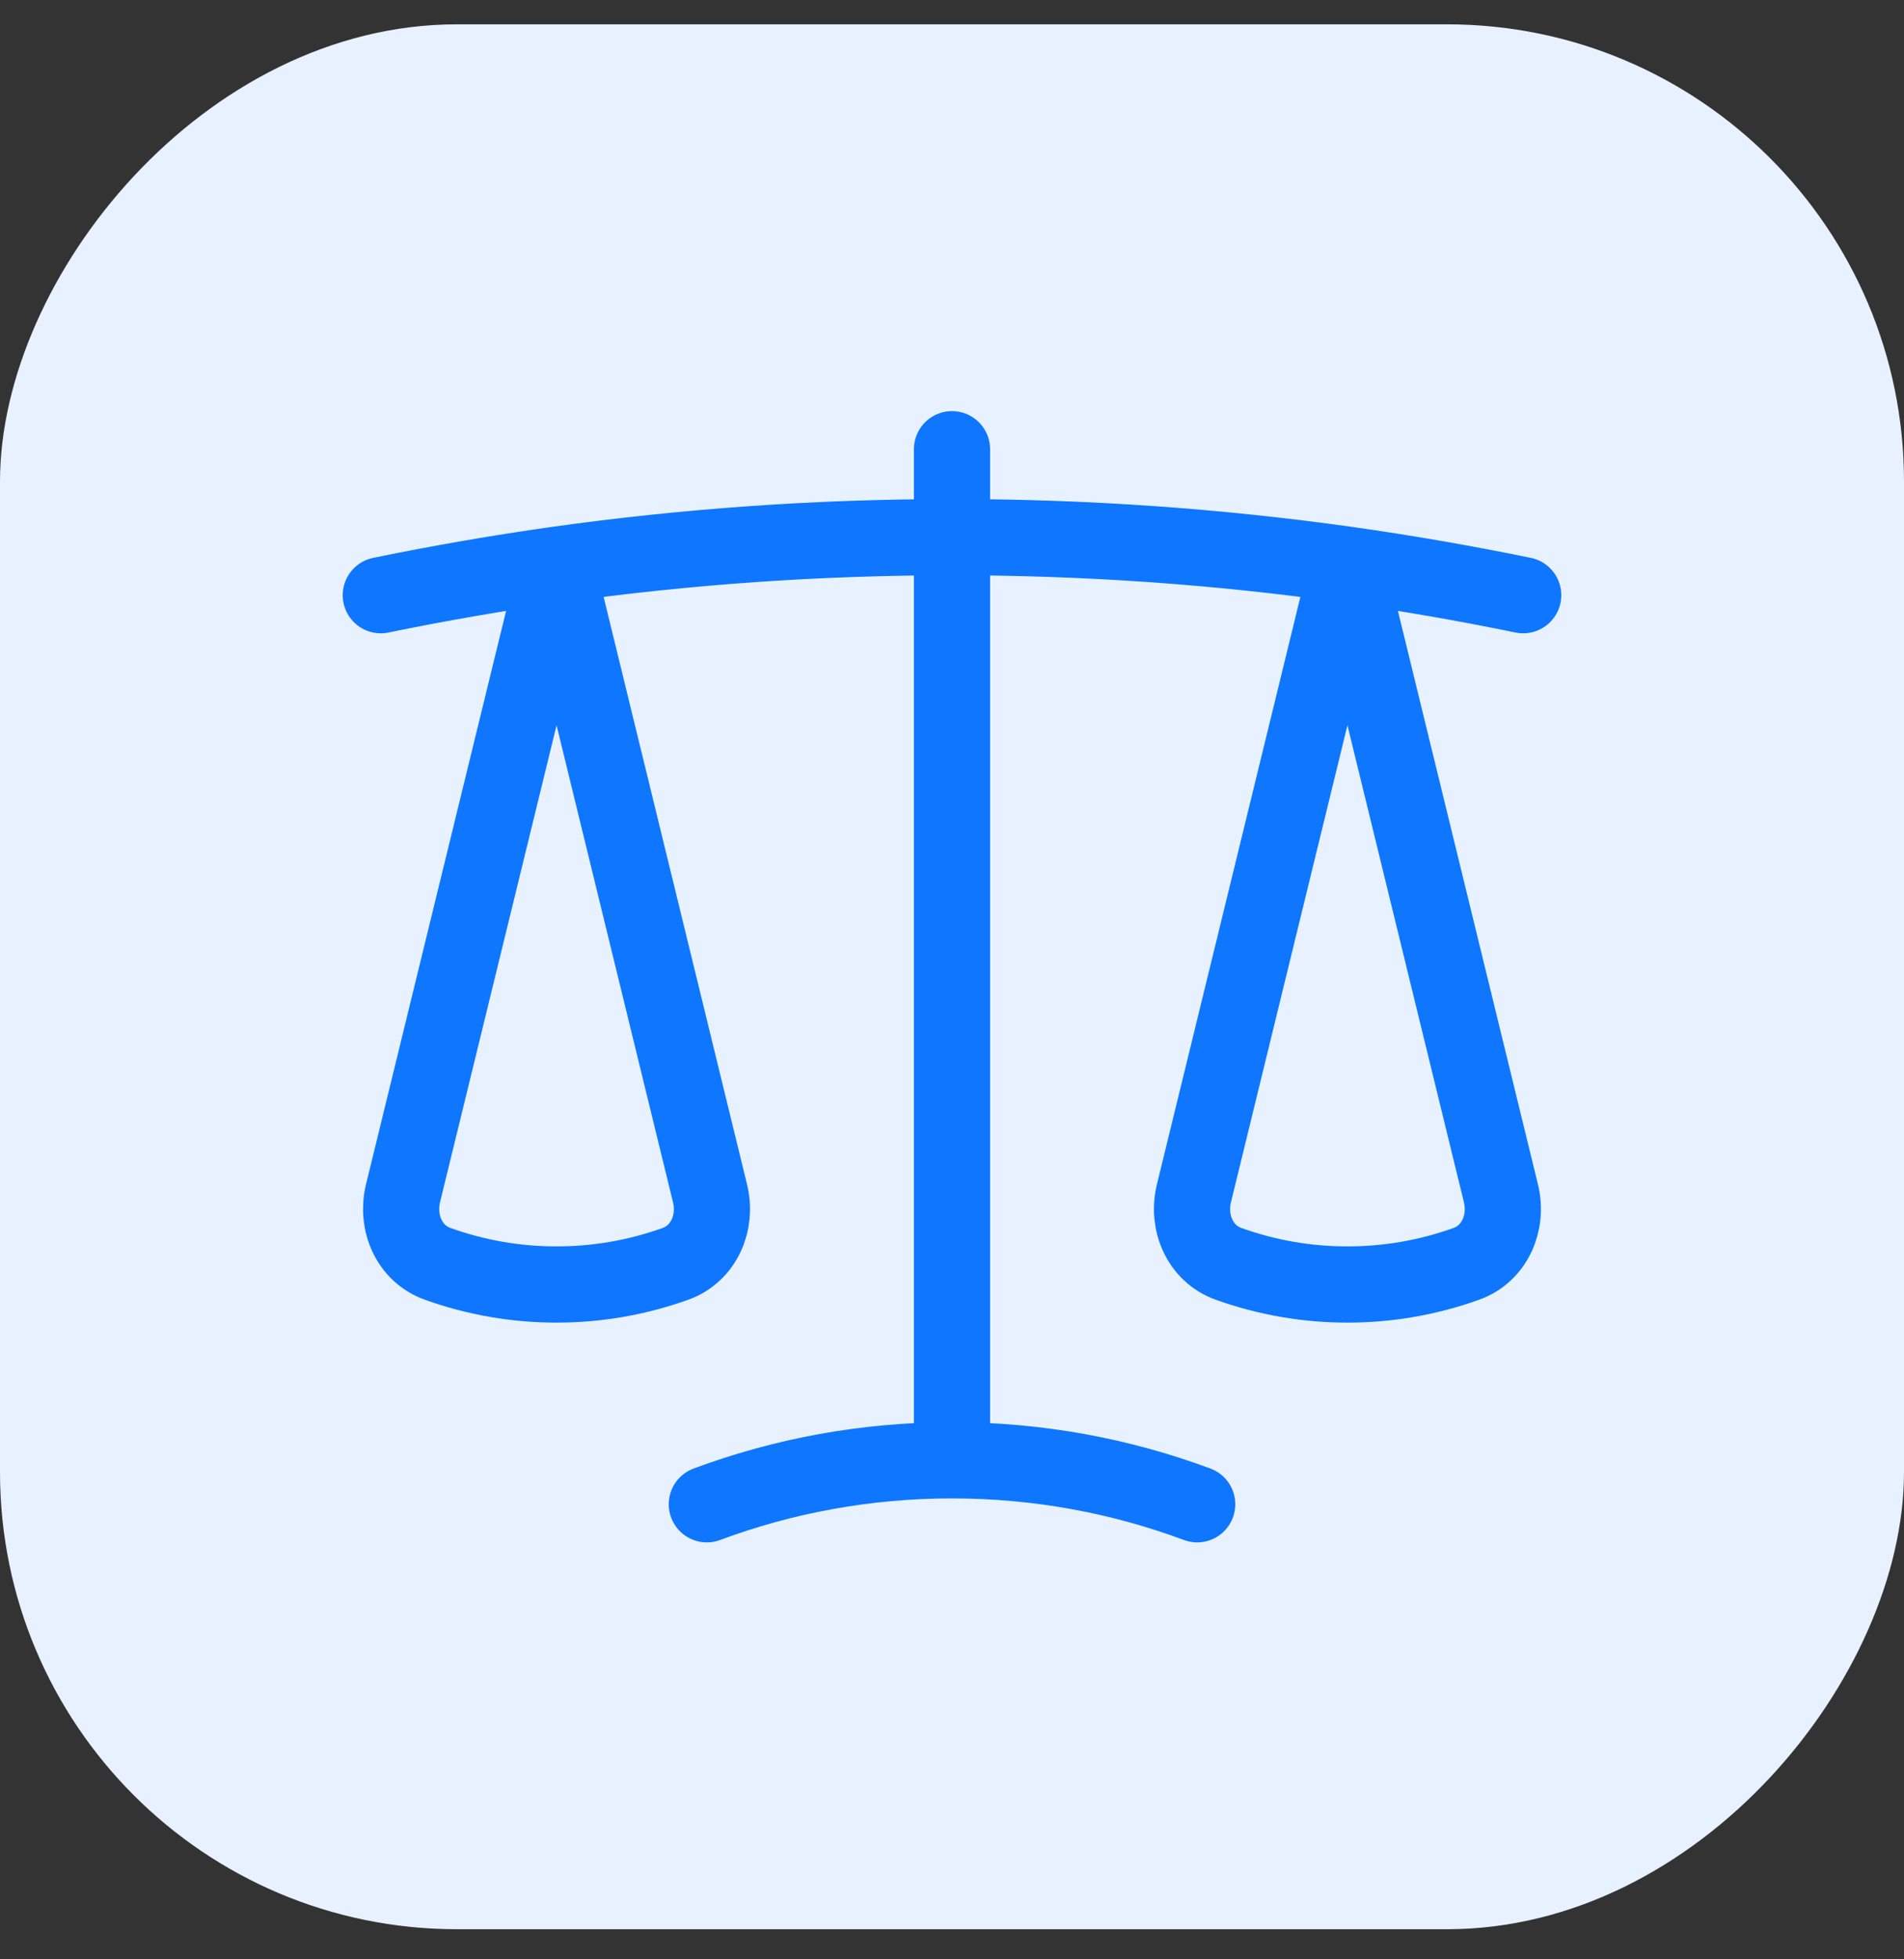
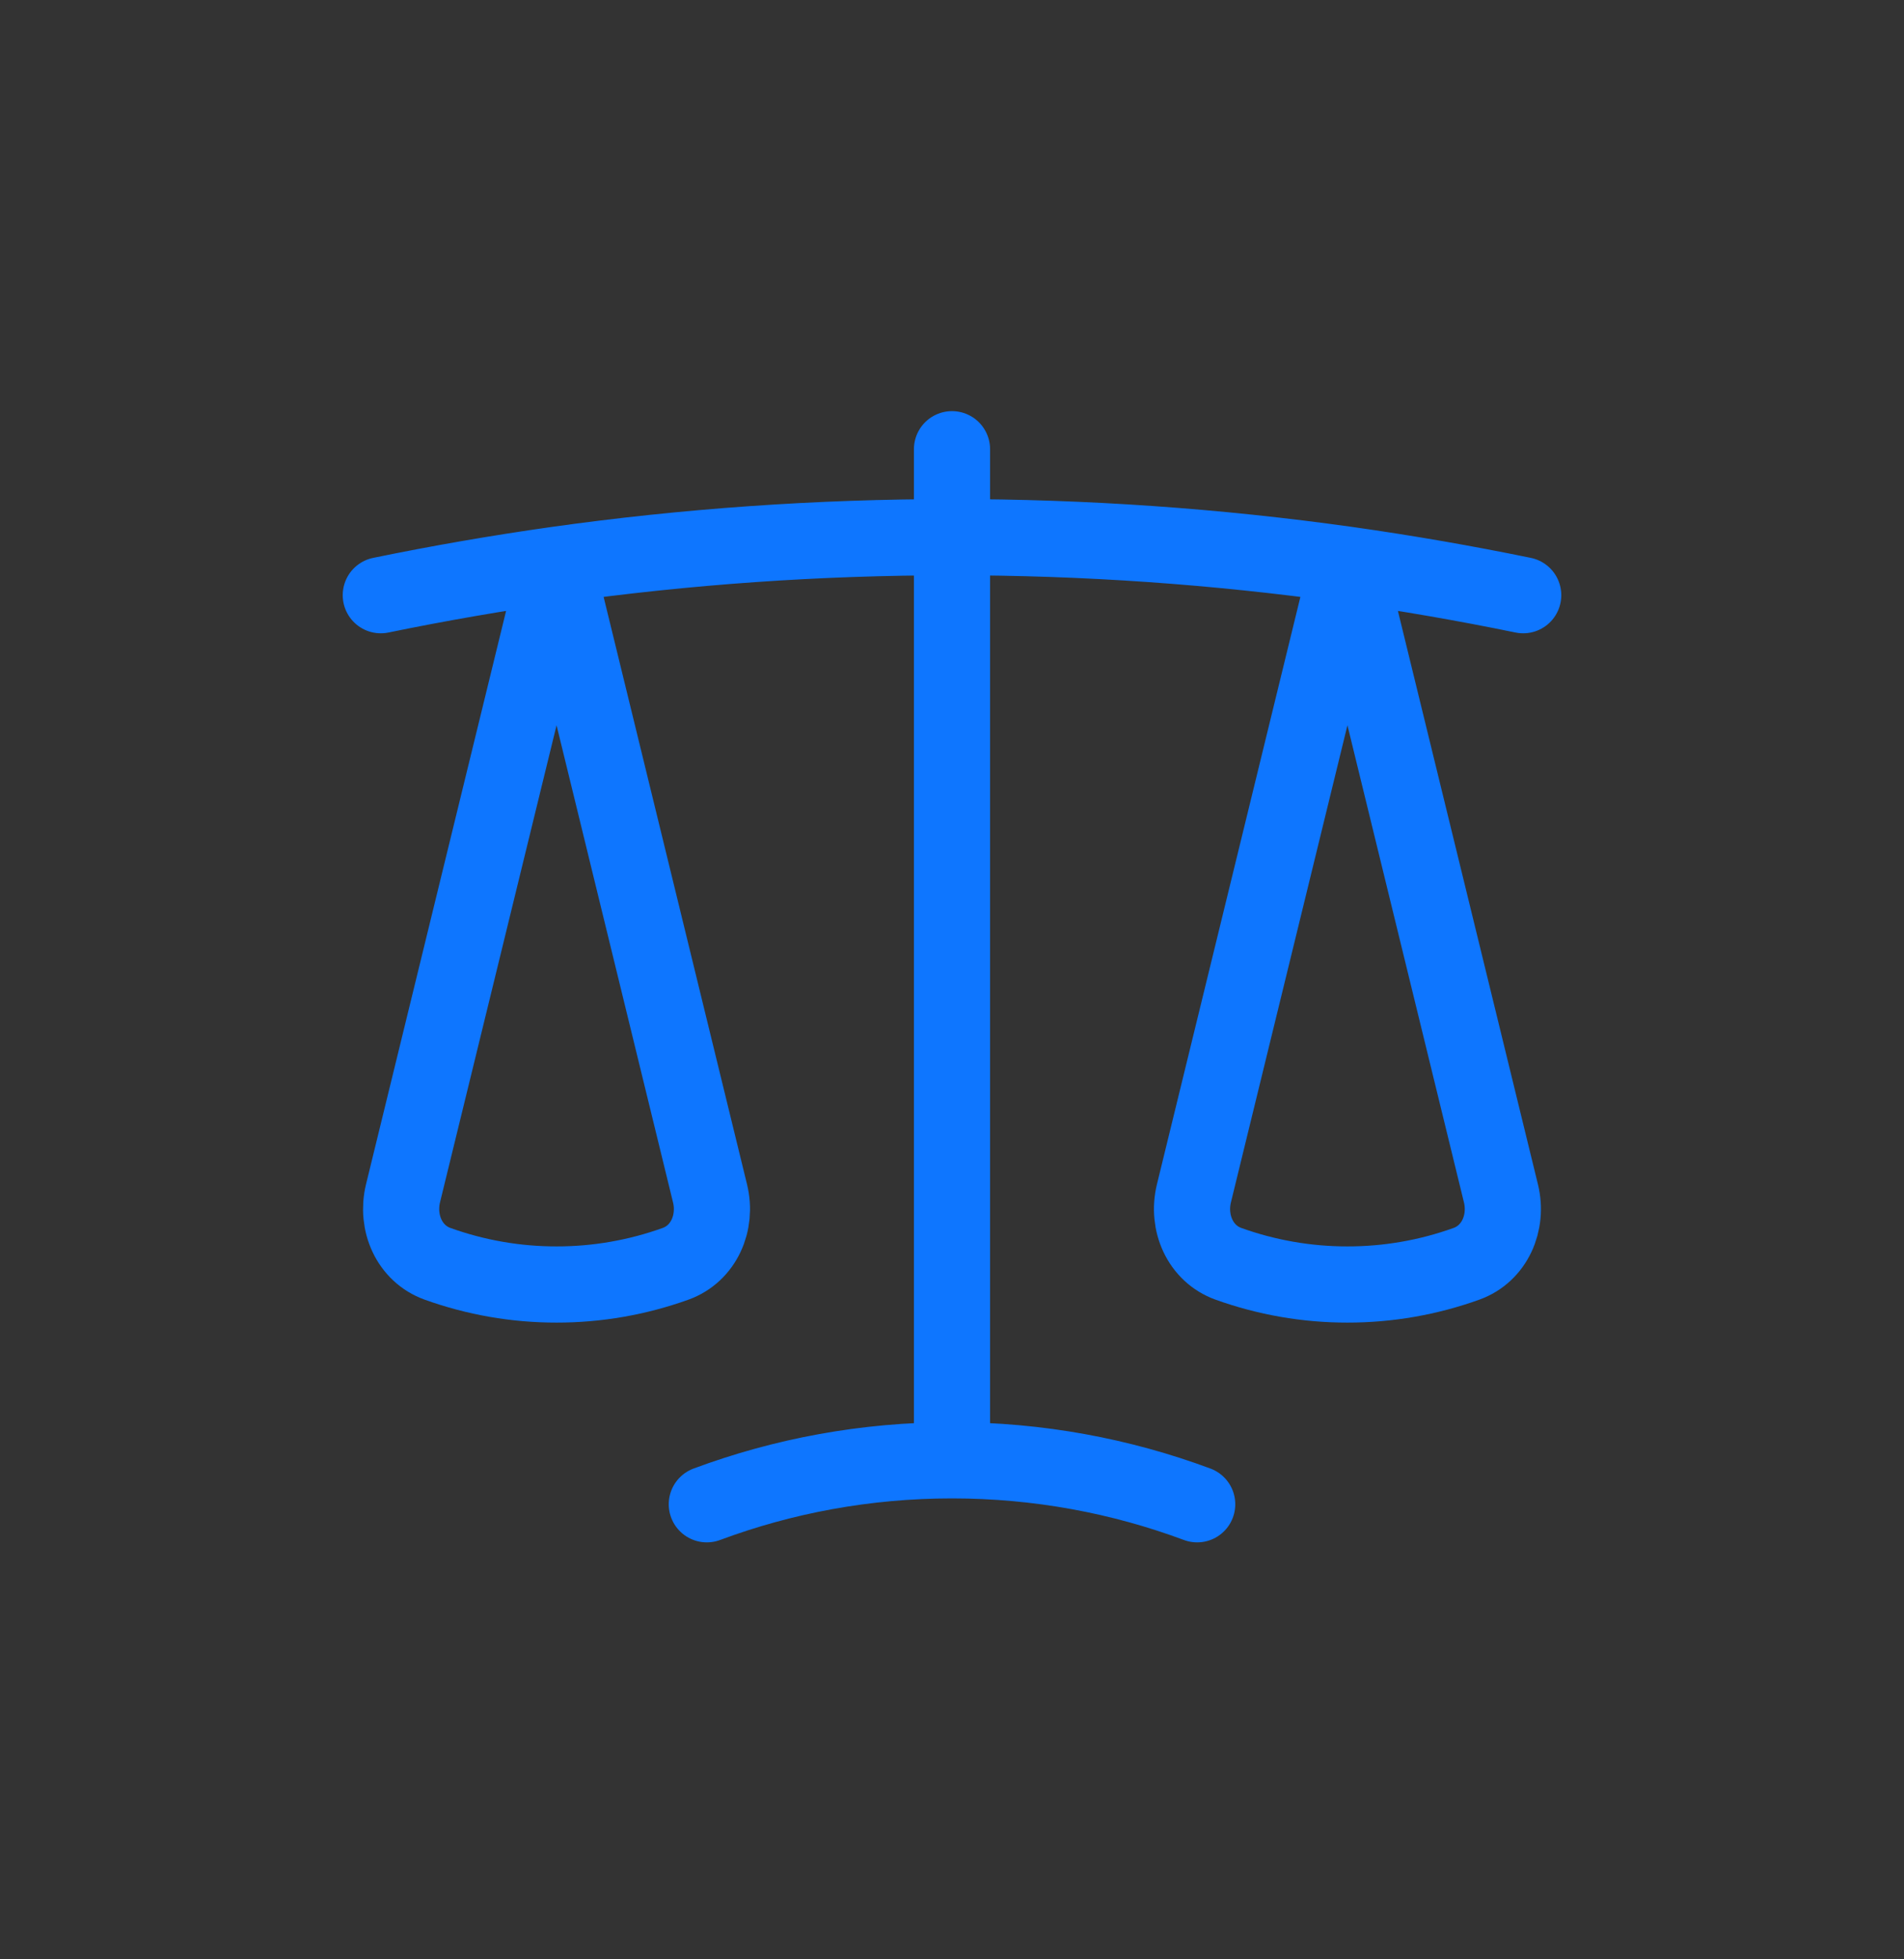
<svg xmlns="http://www.w3.org/2000/svg" width="35" height="36" viewBox="0 0 35 36" fill="none">
  <rect x="0" y="0" width="35" height="36" fill="#333333" stroke="none" />
-   <rect width="35" height="35" rx="8.4" transform="matrix(-1 0 0 1 35 0.447)" fill="#E7F1FF" />
  <path d="M17.5 8.254V26.831M17.5 26.831C15.915 26.831 14.396 27.117 12.993 27.639M17.5 26.831C19.085 26.831 20.604 27.117 22.007 27.639M24.769 10.376C22.361 10.038 19.932 9.869 17.5 9.87C15.033 9.87 12.605 10.042 10.231 10.376M24.769 10.376C25.857 10.53 26.934 10.717 28 10.936M24.769 10.376L27.591 21.927C27.722 22.464 27.477 23.034 26.956 23.221C26.255 23.473 25.515 23.602 24.769 23.601C24.024 23.602 23.284 23.473 22.582 23.221C22.062 23.034 21.816 22.464 21.947 21.927L24.769 10.377V10.376ZM10.231 10.376C9.143 10.53 8.066 10.717 7 10.936M10.231 10.376L13.052 21.927C13.184 22.464 12.938 23.034 12.418 23.221C11.716 23.473 10.976 23.602 10.231 23.601C9.485 23.602 8.745 23.473 8.044 23.221C7.523 23.034 7.278 22.464 7.408 21.927L10.231 10.377V10.376Z" stroke="#0E76FF" stroke-width="1.4" stroke-linecap="round" stroke-linejoin="round" />
</svg>